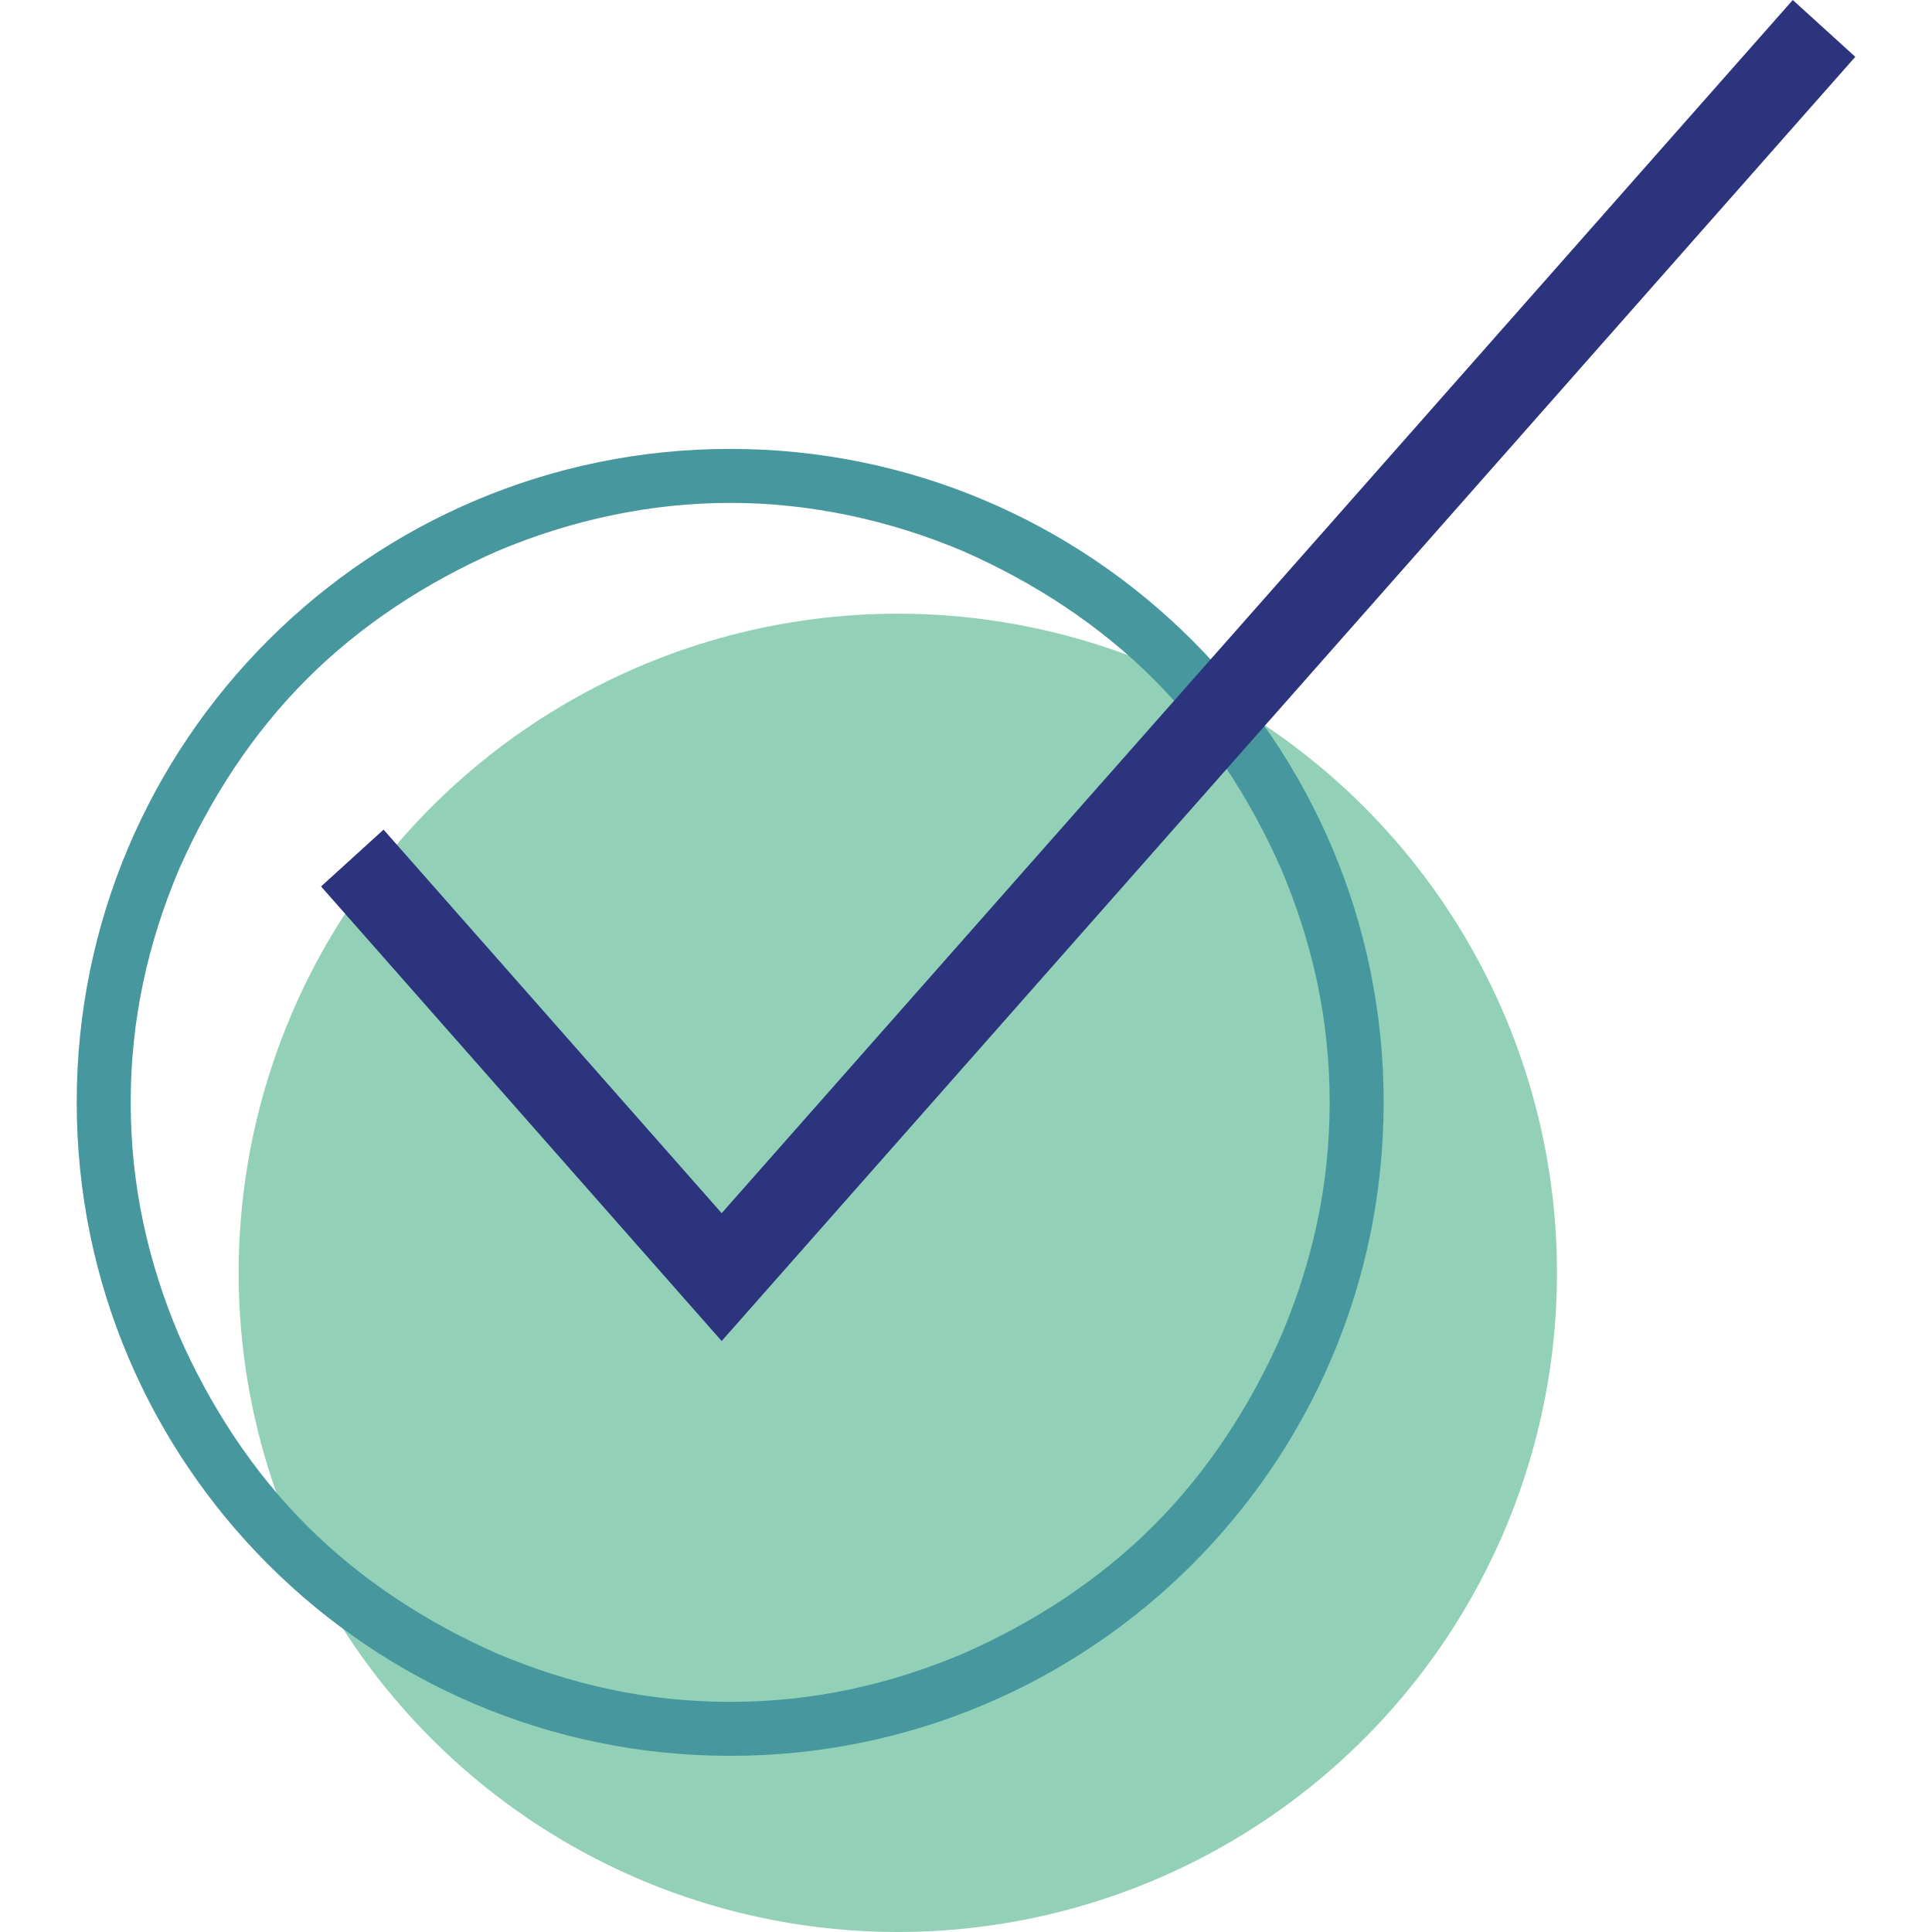
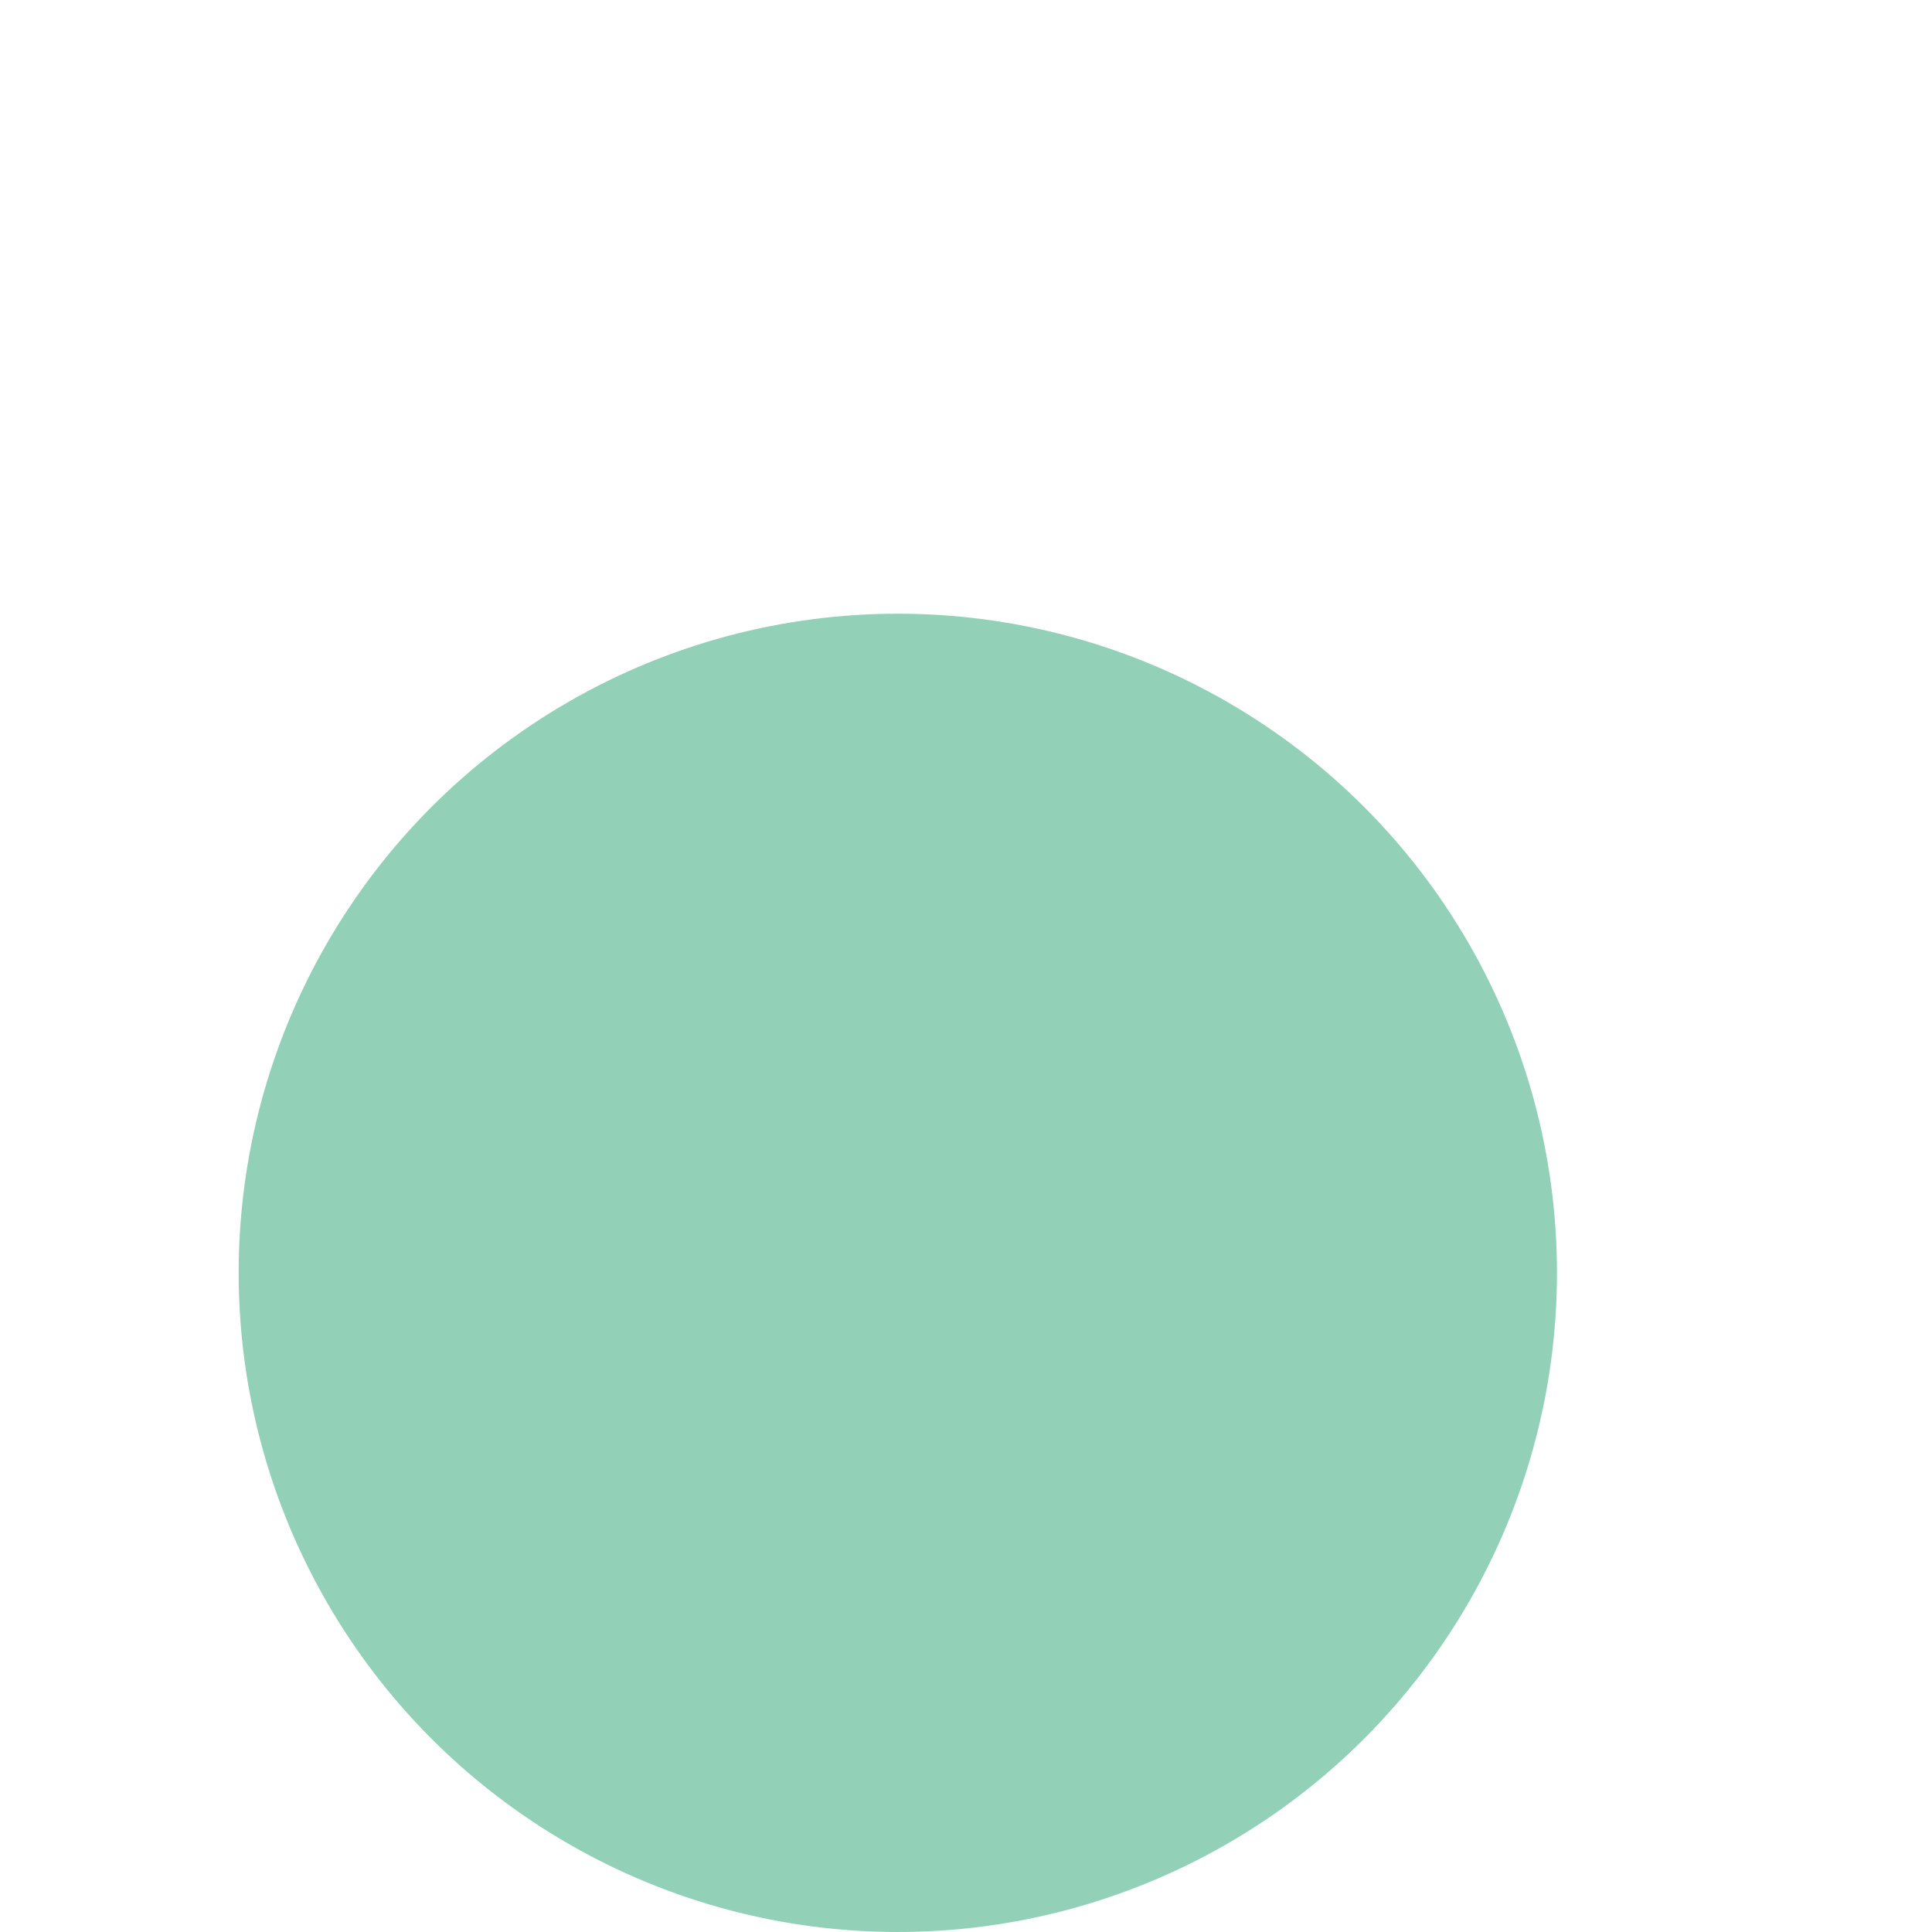
<svg xmlns="http://www.w3.org/2000/svg" id="Layer_1" x="0px" y="0px" width="68px" height="68px" viewBox="0 0 68 68" xml:space="preserve">
  <style type="text/css">	.Drop_x0020_Shadow{fill:none;}	.Outer_x0020_Glow_x0020_5_x0020_pt{fill:none;}	.Blue_x0020_Neon{fill:none;stroke:#8AACDA;stroke-width:7;stroke-linecap:round;stroke-linejoin:round;}	.Chrome_x0020_Highlight{fill:url(#SVGID_1_);stroke:#FFFFFF;stroke-width:0.363;stroke-miterlimit:1;}	.Jive_GS{fill:#FFDD00;}	.Alyssa_GS{fill:#A6D0E4;}	.st0{fill:#92D1B7;}	.st1{fill:#47989E;}	.st2{fill:#2C347D;}</style>
  <linearGradient id="SVGID_1_" gradientUnits="userSpaceOnUse" x1="0" y1="0" x2="6.123234e-17" y2="-1">
    <stop offset="0" style="stop-color:#656565" />
    <stop offset="0.618" style="stop-color:#1B1B1B" />
    <stop offset="0.629" style="stop-color:#545454" />
    <stop offset="0.983" style="stop-color:#3E3E3E" />
  </linearGradient>
  <g>
    <g>
      <circle class="st0" cx="31.6" cy="44.8" r="23.2" />
    </g>
    <g>
-       <path class="st1" d="M25.7,17.7c2.8,0,5.6,0.6,8.2,1.7c2.5,1.1,4.8,2.6,6.7,4.5c1.9,1.9,3.4,4.2,4.5,6.7c1.1,2.6,1.7,5.3,1.7,8.2   s-0.6,5.6-1.7,8.2c-1.1,2.5-2.6,4.8-4.5,6.7c-1.9,1.9-4.2,3.4-6.7,4.5c-2.6,1.1-5.3,1.7-8.2,1.7s-5.6-0.6-8.2-1.7   c-2.5-1.1-4.8-2.6-6.7-4.5c-1.9-1.9-3.4-4.2-4.5-6.7c-1.1-2.6-1.7-5.3-1.7-8.2s0.6-5.6,1.7-8.2c1.1-2.5,2.6-4.8,4.5-6.7   c1.9-1.9,4.2-3.4,6.7-4.5C20.1,18.3,22.9,17.7,25.7,17.7 M25.7,15.8c-12.7,0-23,10.3-23,23s10.3,23,23,23s23-10.3,23-23   S38.4,15.8,25.7,15.8L25.7,15.8z" />
-     </g>
+       </g>
    <g>
-       <polygon class="st2" points="25.4,47.2 11.3,31.2 13.5,29.2 25.4,42.7 63.1,0 65.3,2   " />
-     </g>
+       </g>
  </g>
</svg>